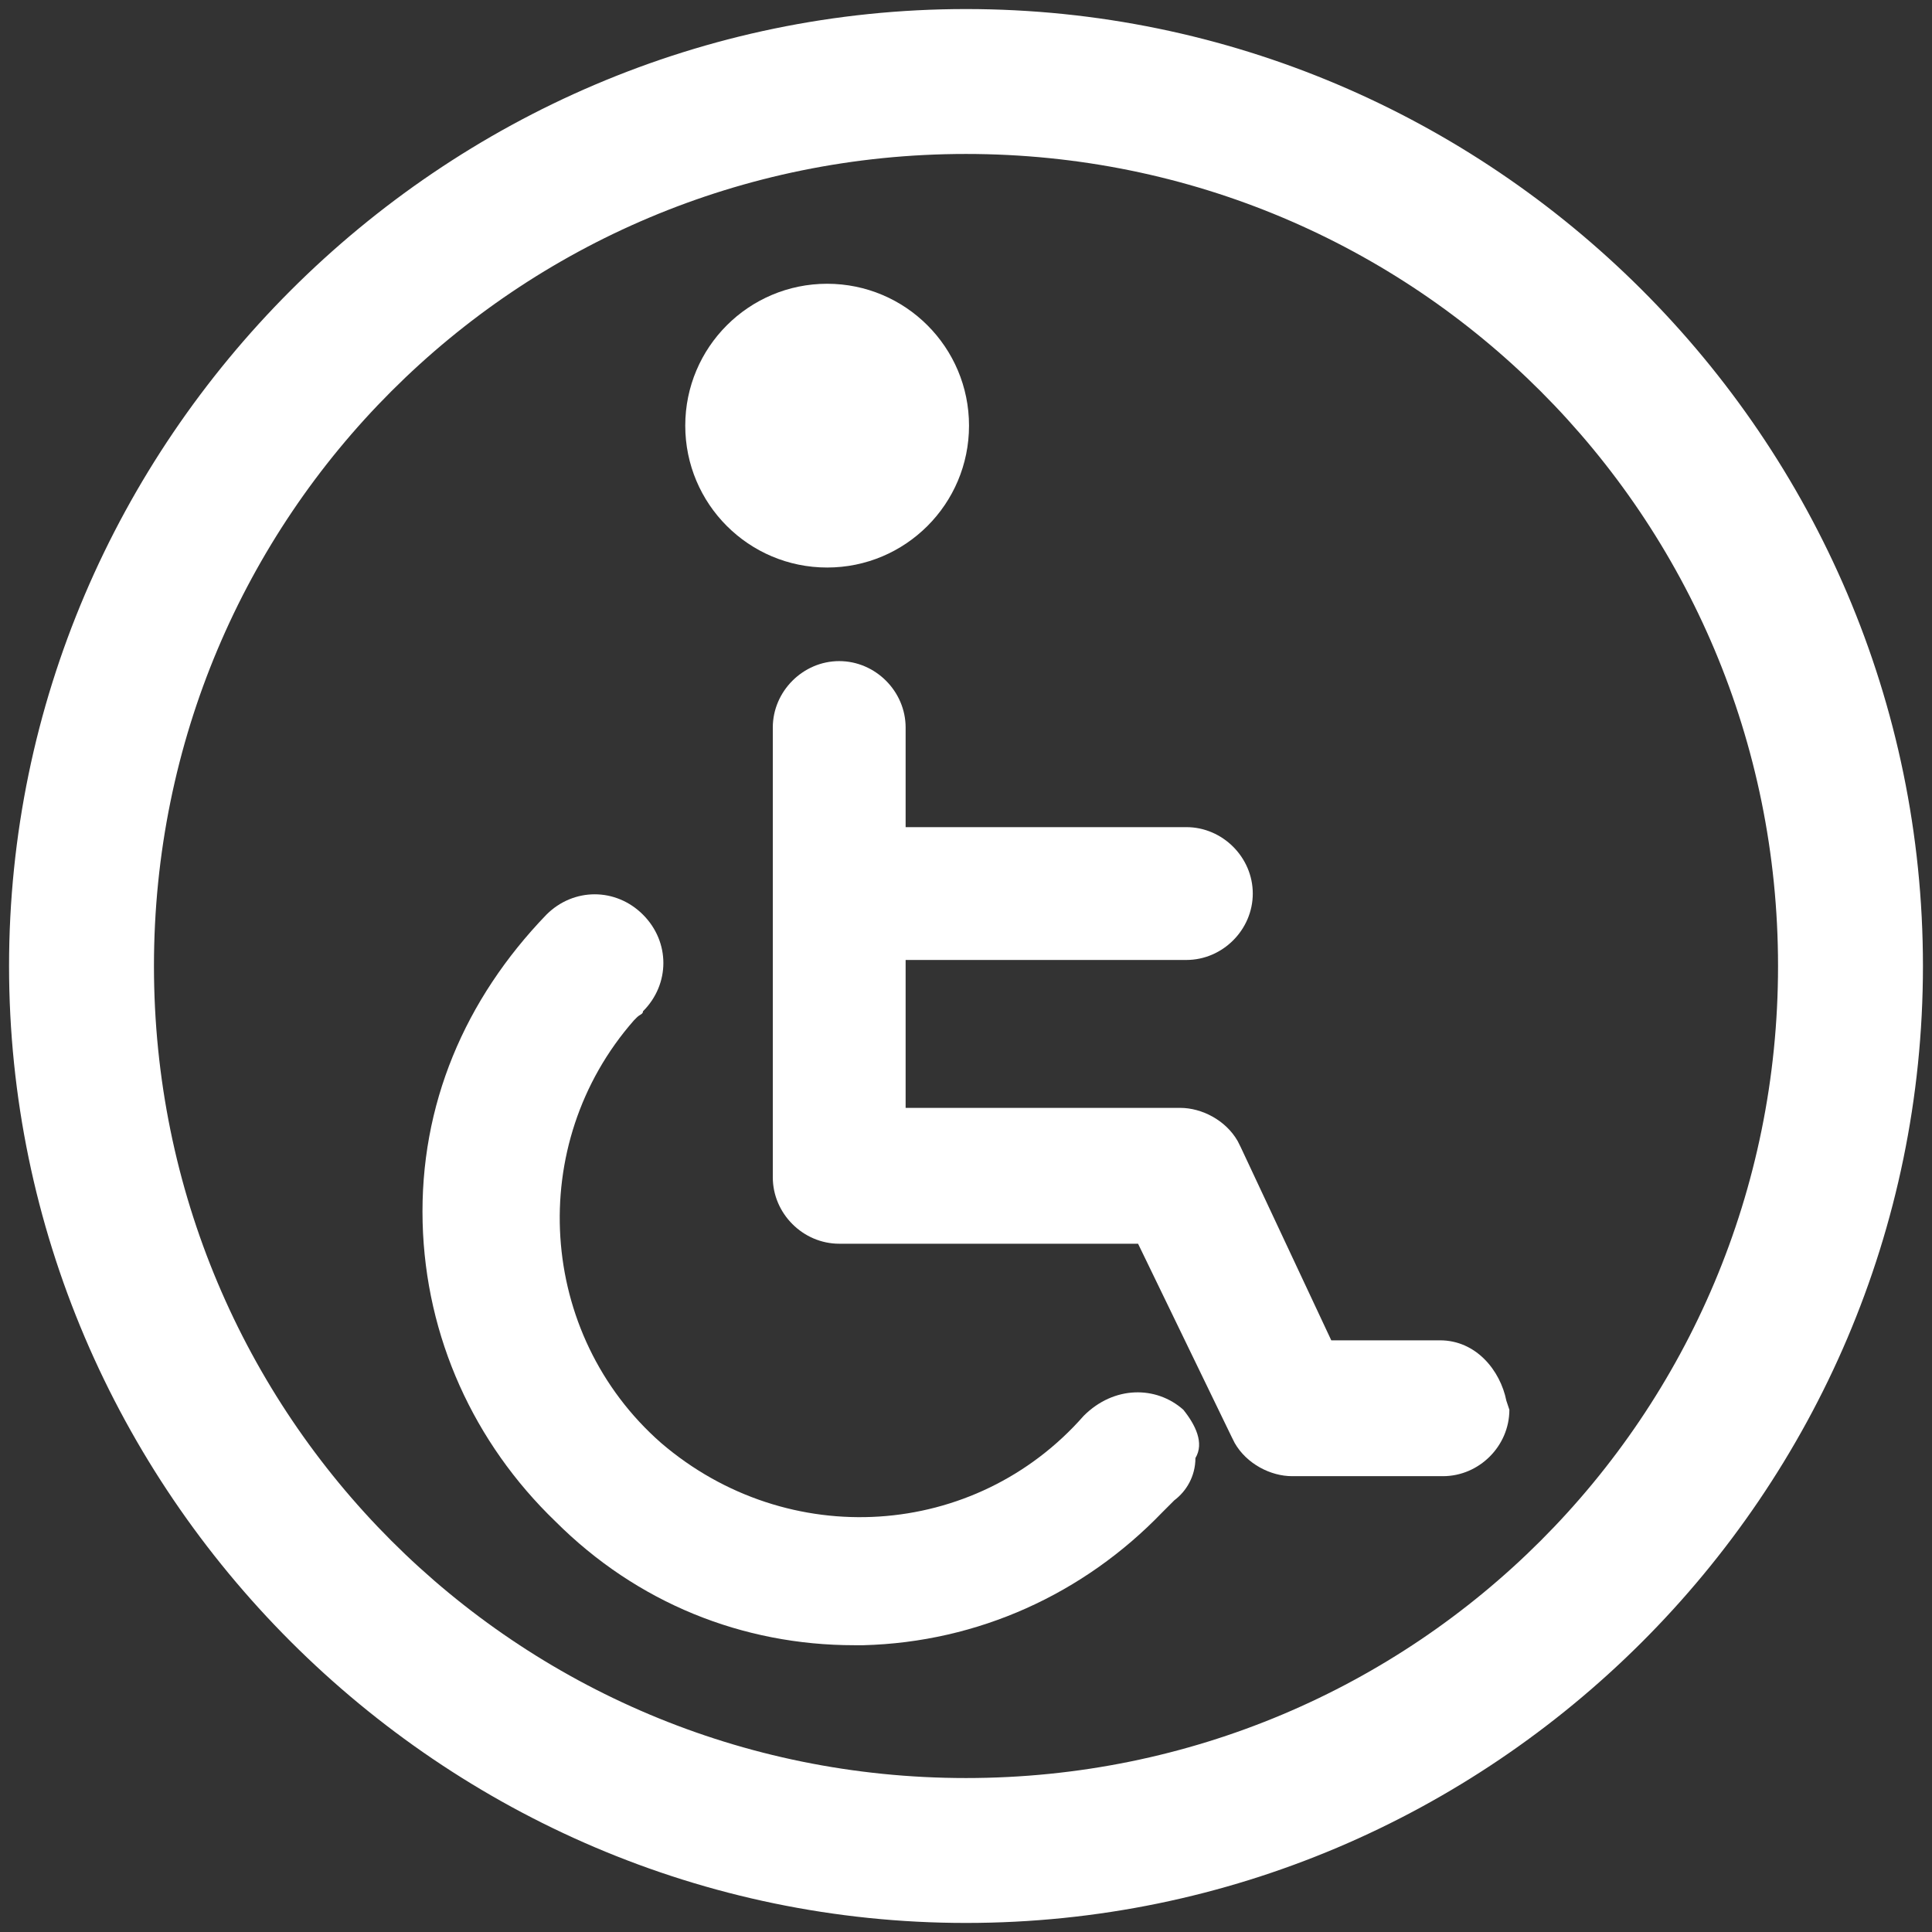
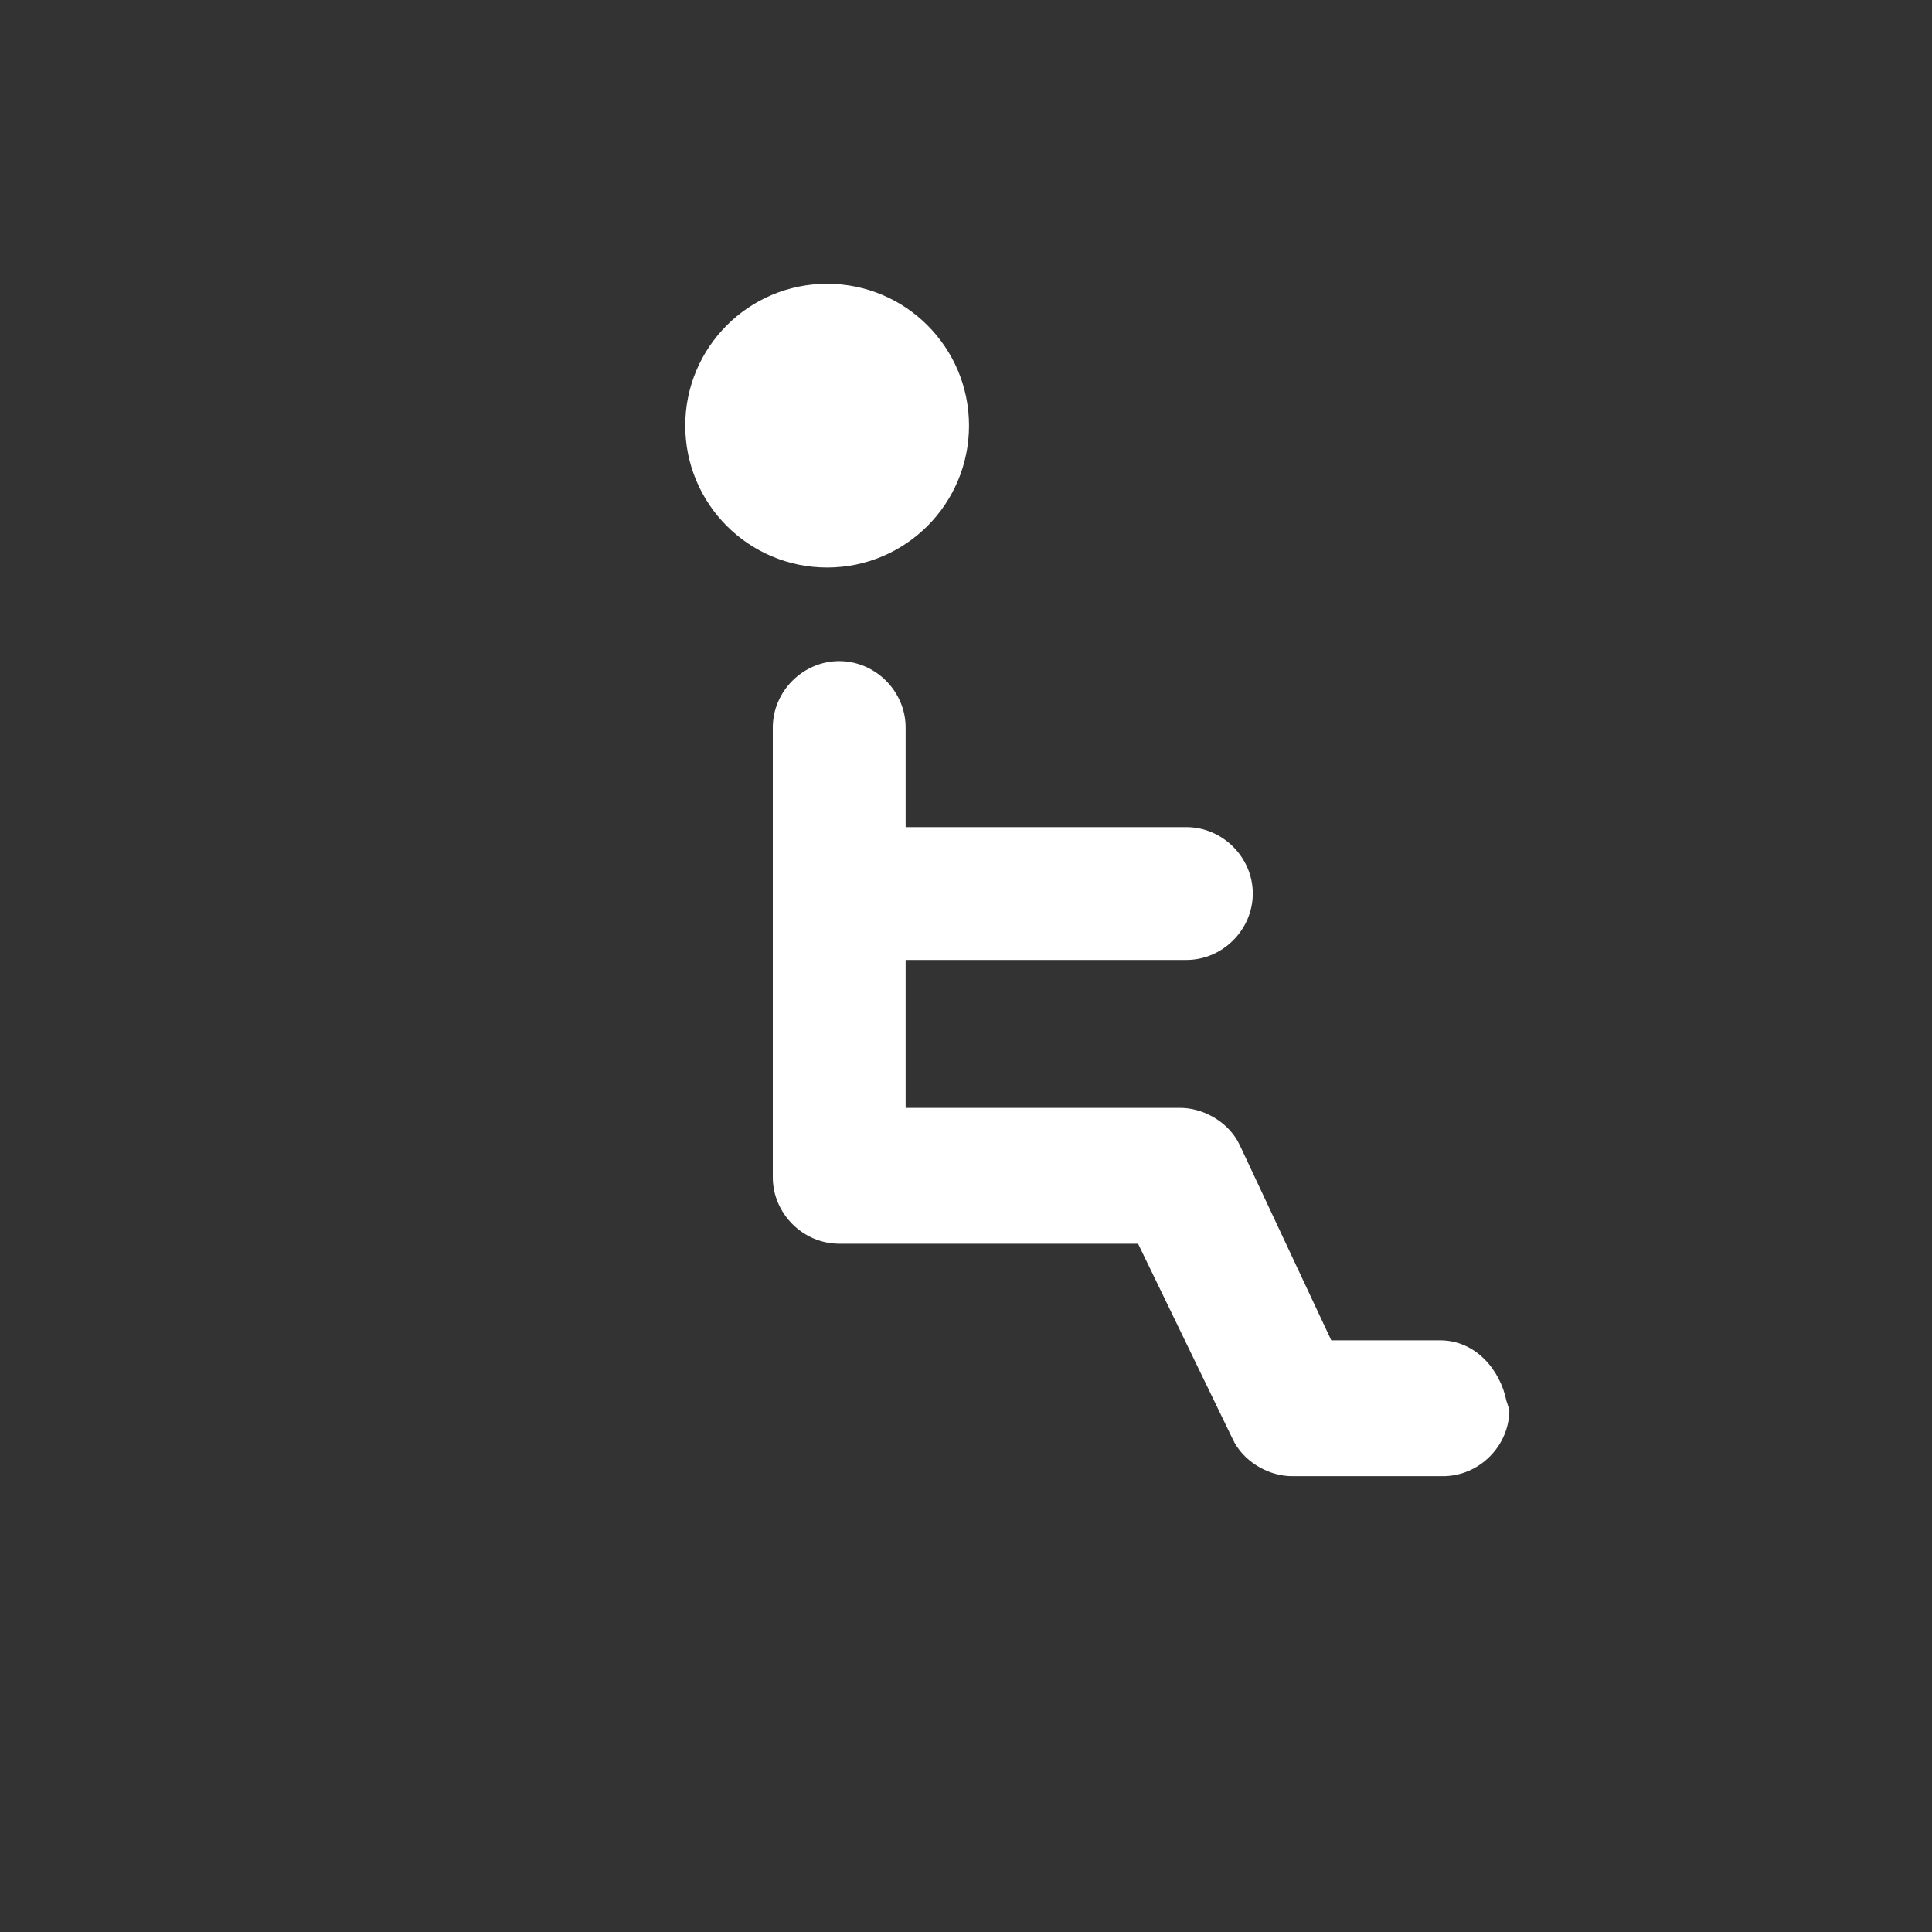
<svg xmlns="http://www.w3.org/2000/svg" version="1.1" id="Layer_1" x="0px" y="0px" viewBox="0 0 64 64" style="enable-background:new 0 0 64 64;" xml:space="preserve">
  <rect x="0" y="0" width="64" height="64" fill="#333333" stroke="none" />
  <style type="text/css">
	.st0{fill:#FFFFFF;}
</style>
  <g>
-     <path class="st0" d="M32,63.7C14.6,63.7,0.3,49.4,0.3,32S14.6,0.3,32,0.3S63.7,14.5,63.7,32S49.4,63.7,32,63.7z M32,5.1   C17.1,5.1,5.1,17.1,5.1,32s12,26.9,26.9,26.9s26.9-12,26.9-26.9S46.9,5.1,32,5.1z" />
    <g>
      <g>
        <path class="st0" d="M49.9,46.4c-0.2-1-1-2-2.2-2h-3.6L41.1,38L41,37.8c-0.4-0.7-1.2-1.1-1.9-1.1H30v-4.9h9.3     c1.2,0,2.2-1,2.2-2.2c0-1.2-1-2.2-2.2-2.2H30v-3.3c0-1.2-1-2.2-2.2-2.2c-1.2,0-2.2,1-2.2,2.2V39c0,1.2,1,2.2,2.2,2.2h9.9l3.1,6.4     l0.1,0.2c0.4,0.7,1.2,1.1,1.9,1.1h5c1.2,0,2.2-1,2.2-2.2L49.9,46.4z" />
-         <path class="st0" d="M39.2,46.7c-0.9-0.8-2.3-0.8-3.3,0.2c-3.6,4.1-9.8,4.5-14,0.9c-4.1-3.6-4.5-9.9-0.9-14l0.1-0.1     c0.1-0.1,0.2-0.1,0.2-0.2c0.9-0.9,0.9-2.3,0-3.2c-0.9-0.9-2.3-0.9-3.2,0c-2.7,2.8-4.2,6.3-4.1,10.2c0.1,3.8,1.7,7.3,4.4,9.9     c2.7,2.7,6.2,4.1,9.9,4.1c0.1,0,0.2,0,0.3,0c3.8-0.1,7.3-1.7,9.9-4.4l0.4-0.4c0.4-0.3,0.7-0.8,0.7-1.4     C39.9,47.8,39.6,47.2,39.2,46.7L39.2,46.7z" />
      </g>
      <ellipse id="Ellipse_7018_00000026842233174877929940000009858484014971869339_" class="st0" cx="27.4" cy="14.1" rx="4.7" ry="4.7" />
    </g>
  </g>
</svg>